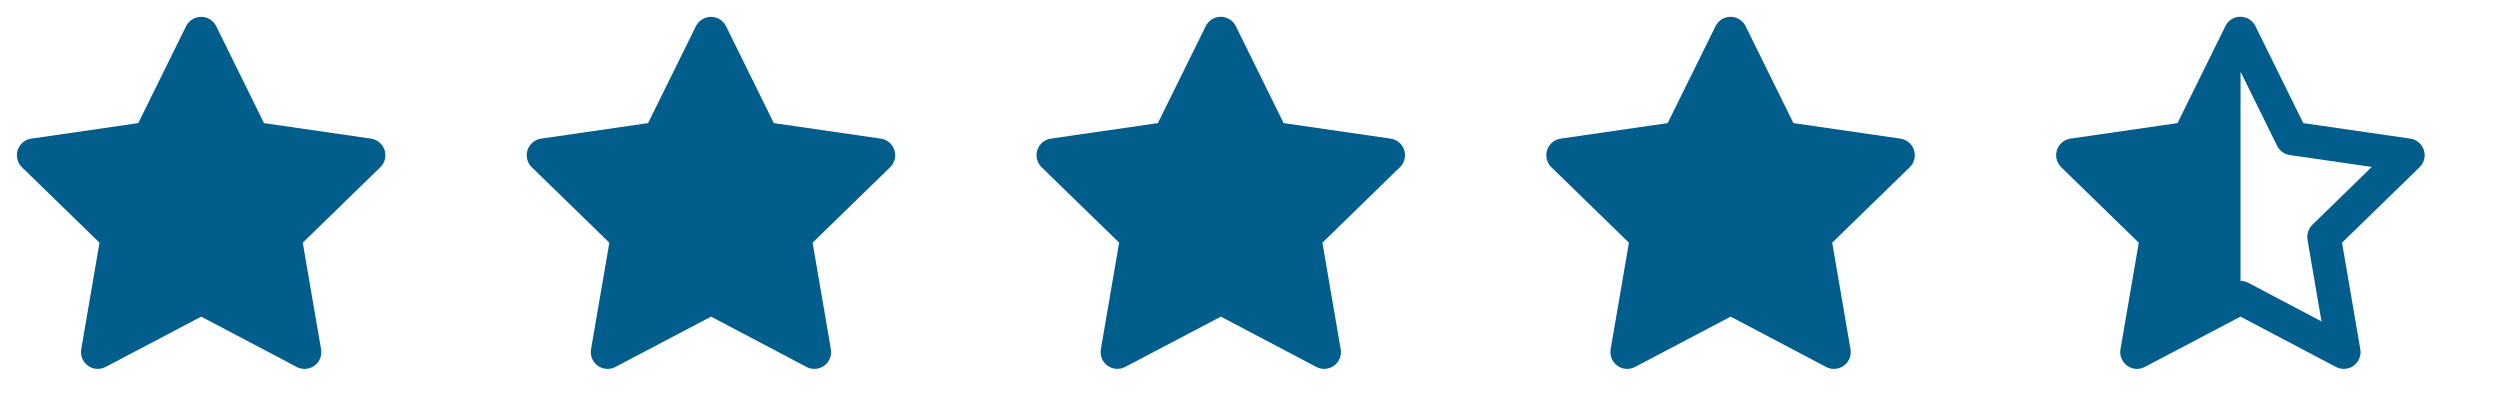
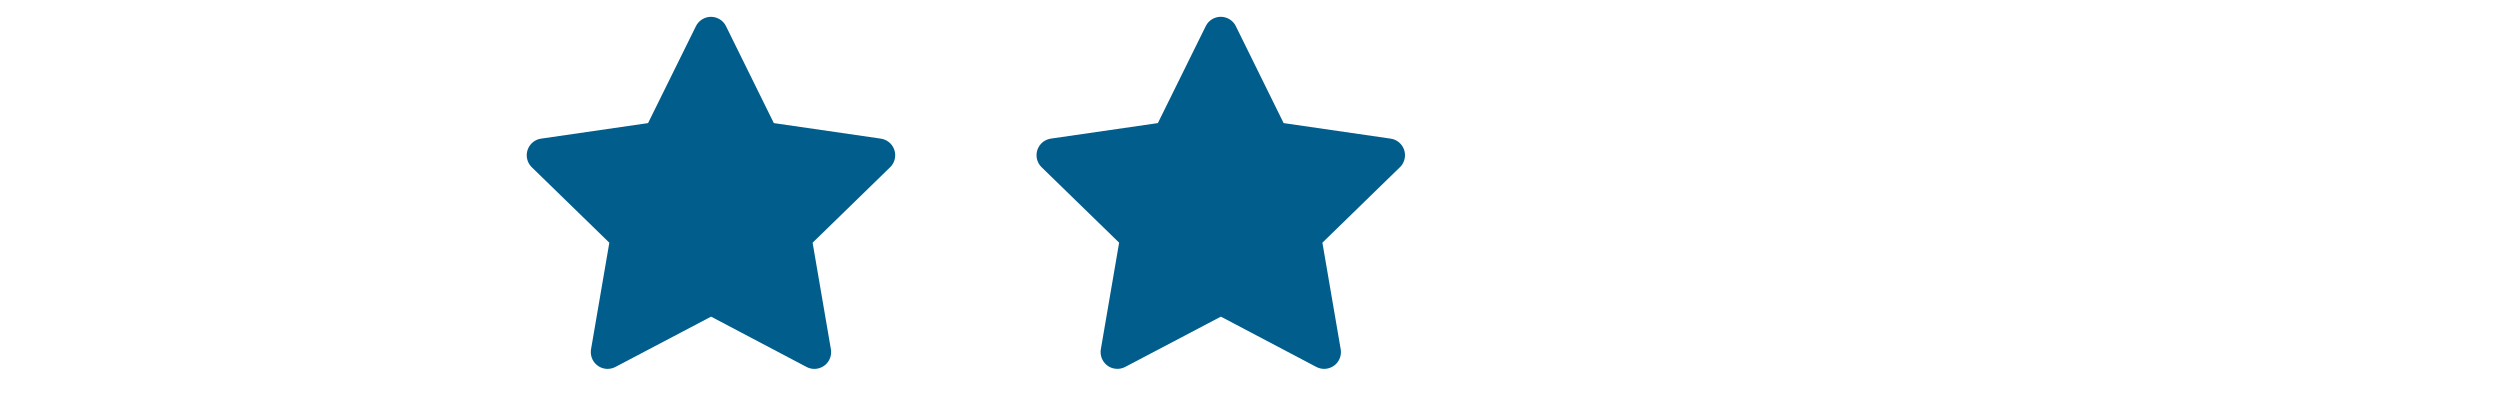
<svg xmlns="http://www.w3.org/2000/svg" width="75" height="12" viewBox="0 0 75 12" fill="none">
  <rect x="0" y="0" width="75" height="12" fill="#808080" stroke="none" />
  <g clip-path="url(#clip0_1953_13469)">
    <rect width="75" height="12" fill="white" />
    <g clip-path="url(#clip1_1953_13469)">
-       <path d="M67.216 0.503C67.298 0.503 67.378 0.524 67.451 0.563C67.523 0.602 67.584 0.658 67.63 0.726L67.663 0.784L69.098 3.693L72.308 4.158C72.681 4.213 72.852 4.631 72.662 4.926L72.627 4.974L72.587 5.017L70.261 7.281L70.809 10.478C70.824 10.561 70.817 10.647 70.789 10.727C70.762 10.807 70.714 10.879 70.652 10.936C70.589 10.993 70.513 11.033 70.431 11.053C70.349 11.072 70.263 11.071 70.181 11.049L70.13 11.031L70.079 11.008L67.215 9.499L64.344 11.008C64.291 11.036 64.238 11.053 64.183 11.062L64.13 11.067C64.06 11.069 63.99 11.057 63.925 11.031C63.859 11.005 63.8 10.966 63.751 10.915C63.702 10.865 63.664 10.805 63.639 10.739C63.614 10.674 63.604 10.603 63.608 10.533L63.614 10.478L64.163 7.281L61.837 5.017C61.777 4.958 61.732 4.885 61.707 4.805C61.682 4.725 61.678 4.64 61.694 4.557C61.711 4.475 61.747 4.398 61.801 4.334C61.855 4.269 61.924 4.219 62.002 4.188L62.059 4.17L62.116 4.158L65.325 3.693L66.761 0.785C66.801 0.699 66.865 0.626 66.946 0.576C67.027 0.526 67.121 0.501 67.216 0.503ZM67.216 2.15V8.427C67.256 8.427 67.296 8.432 67.336 8.442L67.394 8.46L67.45 8.485L69.645 9.642L69.225 7.19C69.204 7.069 69.228 6.944 69.293 6.84L69.328 6.79L69.37 6.745L71.153 5.008L68.693 4.651C68.571 4.634 68.46 4.572 68.381 4.478L68.344 4.429L68.314 4.376L67.216 2.15Z" fill="#005d8c" />
-     </g>
+       </g>
    <g clip-path="url(#clip2_1953_13469)">
      <path d="M4.148 3.693L0.938 4.159L0.881 4.17C0.795 4.193 0.716 4.238 0.653 4.302C0.591 4.365 0.546 4.443 0.523 4.529C0.501 4.616 0.501 4.706 0.525 4.792C0.549 4.878 0.596 4.956 0.659 5.018L2.985 7.281L2.437 10.478L2.43 10.534C2.425 10.623 2.443 10.712 2.484 10.791C2.524 10.871 2.585 10.938 2.66 10.986C2.734 11.035 2.821 11.062 2.91 11.066C2.999 11.07 3.088 11.05 3.167 11.009L6.037 9.499L8.902 11.009L8.952 11.032C9.035 11.065 9.125 11.075 9.213 11.061C9.302 11.047 9.385 11.01 9.454 10.954C9.523 10.898 9.576 10.824 9.607 10.74C9.639 10.657 9.647 10.566 9.632 10.478L9.083 7.281L11.41 5.017L11.449 4.974C11.505 4.905 11.542 4.823 11.555 4.735C11.569 4.647 11.559 4.557 11.527 4.474C11.495 4.391 11.441 4.318 11.371 4.263C11.302 4.208 11.218 4.172 11.13 4.159L7.92 3.693L6.486 0.785C6.444 0.701 6.38 0.63 6.3 0.581C6.22 0.531 6.128 0.505 6.034 0.505C5.94 0.505 5.848 0.531 5.769 0.581C5.689 0.63 5.625 0.701 5.583 0.785L4.148 3.693Z" fill="#005d8c" />
    </g>
    <g clip-path="url(#clip3_1953_13469)">
      <path d="M19.442 3.693L16.233 4.159L16.176 4.17C16.09 4.193 16.011 4.238 15.948 4.302C15.886 4.365 15.841 4.443 15.818 4.529C15.796 4.616 15.796 4.706 15.82 4.792C15.844 4.878 15.89 4.956 15.954 5.018L18.28 7.281L17.731 10.478L17.725 10.534C17.72 10.623 17.738 10.712 17.778 10.791C17.819 10.871 17.88 10.938 17.954 10.986C18.029 11.035 18.116 11.062 18.205 11.066C18.294 11.07 18.383 11.05 18.461 11.009L21.332 9.499L24.197 11.009L24.247 11.032C24.33 11.065 24.42 11.075 24.508 11.061C24.596 11.047 24.68 11.01 24.749 10.954C24.818 10.898 24.871 10.824 24.902 10.74C24.934 10.657 24.942 10.566 24.927 10.478L24.378 7.281L26.704 5.017L26.744 4.974C26.8 4.905 26.837 4.823 26.85 4.735C26.864 4.647 26.854 4.557 26.822 4.474C26.789 4.391 26.736 4.318 26.666 4.263C26.596 4.208 26.513 4.172 26.425 4.159L23.215 3.693L21.78 0.785C21.739 0.701 21.675 0.63 21.595 0.581C21.515 0.531 21.423 0.505 21.329 0.505C21.235 0.505 21.143 0.531 21.064 0.581C20.984 0.63 20.919 0.701 20.878 0.785L19.442 3.693Z" fill="#005d8c" />
    </g>
    <path d="M34.736 3.693L31.527 4.158L31.47 4.17C31.384 4.192 31.305 4.238 31.242 4.301C31.18 4.364 31.135 4.443 31.112 4.529C31.09 4.615 31.09 4.705 31.114 4.791C31.138 4.877 31.184 4.955 31.248 5.017L33.574 7.28L33.025 10.478L33.019 10.533C33.014 10.622 33.032 10.711 33.072 10.79C33.113 10.87 33.173 10.937 33.248 10.986C33.323 11.034 33.41 11.062 33.499 11.065C33.588 11.069 33.676 11.05 33.755 11.008L36.626 9.499L39.49 11.008L39.541 11.031C39.624 11.064 39.714 11.074 39.802 11.06C39.89 11.046 39.973 11.01 40.043 10.953C40.112 10.897 40.165 10.823 40.196 10.74C40.228 10.656 40.236 10.566 40.221 10.478L39.672 7.28L41.998 5.016L42.038 4.974C42.094 4.905 42.13 4.822 42.144 4.734C42.158 4.646 42.148 4.556 42.116 4.473C42.083 4.391 42.03 4.318 41.96 4.262C41.89 4.207 41.807 4.171 41.719 4.159L38.509 3.693L37.075 0.785C37.033 0.7 36.969 0.629 36.889 0.58C36.809 0.53 36.717 0.504 36.623 0.504C36.529 0.504 36.437 0.53 36.357 0.58C36.278 0.629 36.213 0.7 36.172 0.785L34.736 3.693Z" fill="#005d8c" />
    <g clip-path="url(#clip4_1953_13469)">
      <path d="M50.03 3.693L46.821 4.159L46.764 4.17C46.678 4.193 46.599 4.238 46.536 4.302C46.474 4.365 46.428 4.443 46.406 4.529C46.383 4.616 46.384 4.706 46.408 4.792C46.432 4.878 46.478 4.956 46.542 5.018L48.868 7.281L48.319 10.478L48.313 10.534C48.307 10.623 48.326 10.712 48.366 10.791C48.407 10.871 48.467 10.938 48.542 10.986C48.617 11.035 48.704 11.062 48.793 11.066C48.882 11.07 48.97 11.05 49.049 11.009L51.92 9.499L54.784 11.009L54.835 11.032C54.918 11.065 55.008 11.075 55.096 11.061C55.184 11.047 55.267 11.01 55.337 10.954C55.406 10.898 55.459 10.824 55.49 10.74C55.522 10.657 55.53 10.566 55.515 10.478L54.966 7.281L57.292 5.017L57.332 4.974C57.388 4.905 57.425 4.823 57.438 4.735C57.452 4.647 57.442 4.557 57.41 4.474C57.377 4.391 57.324 4.318 57.254 4.263C57.184 4.208 57.101 4.172 57.013 4.159L53.803 3.693L52.368 0.785C52.327 0.701 52.263 0.63 52.183 0.581C52.103 0.531 52.011 0.505 51.917 0.505C51.823 0.505 51.731 0.531 51.651 0.581C51.572 0.63 51.507 0.701 51.466 0.785L50.03 3.693Z" fill="#005d8c" />
    </g>
  </g>
  <defs>
    <clipPath id="clip0_1953_13469">
      <rect width="75" height="12" fill="white" />
    </clipPath>
    <clipPath id="clip1_1953_13469">
      <rect x="61.179" width="12.075" height="12.075" rx="2.415" fill="white" />
    </clipPath>
    <clipPath id="clip2_1953_13469">
-       <rect width="12.075" height="12.075" rx="2.415" fill="white" />
-     </clipPath>
+       </clipPath>
    <clipPath id="clip3_1953_13469">
      <rect x="15.295" width="12.075" height="12.075" rx="2.415" fill="white" />
    </clipPath>
    <clipPath id="clip4_1953_13469">
-       <rect x="45.884" width="12.075" height="12.075" rx="2.415" fill="white" />
-     </clipPath>
+       </clipPath>
  </defs>
</svg>